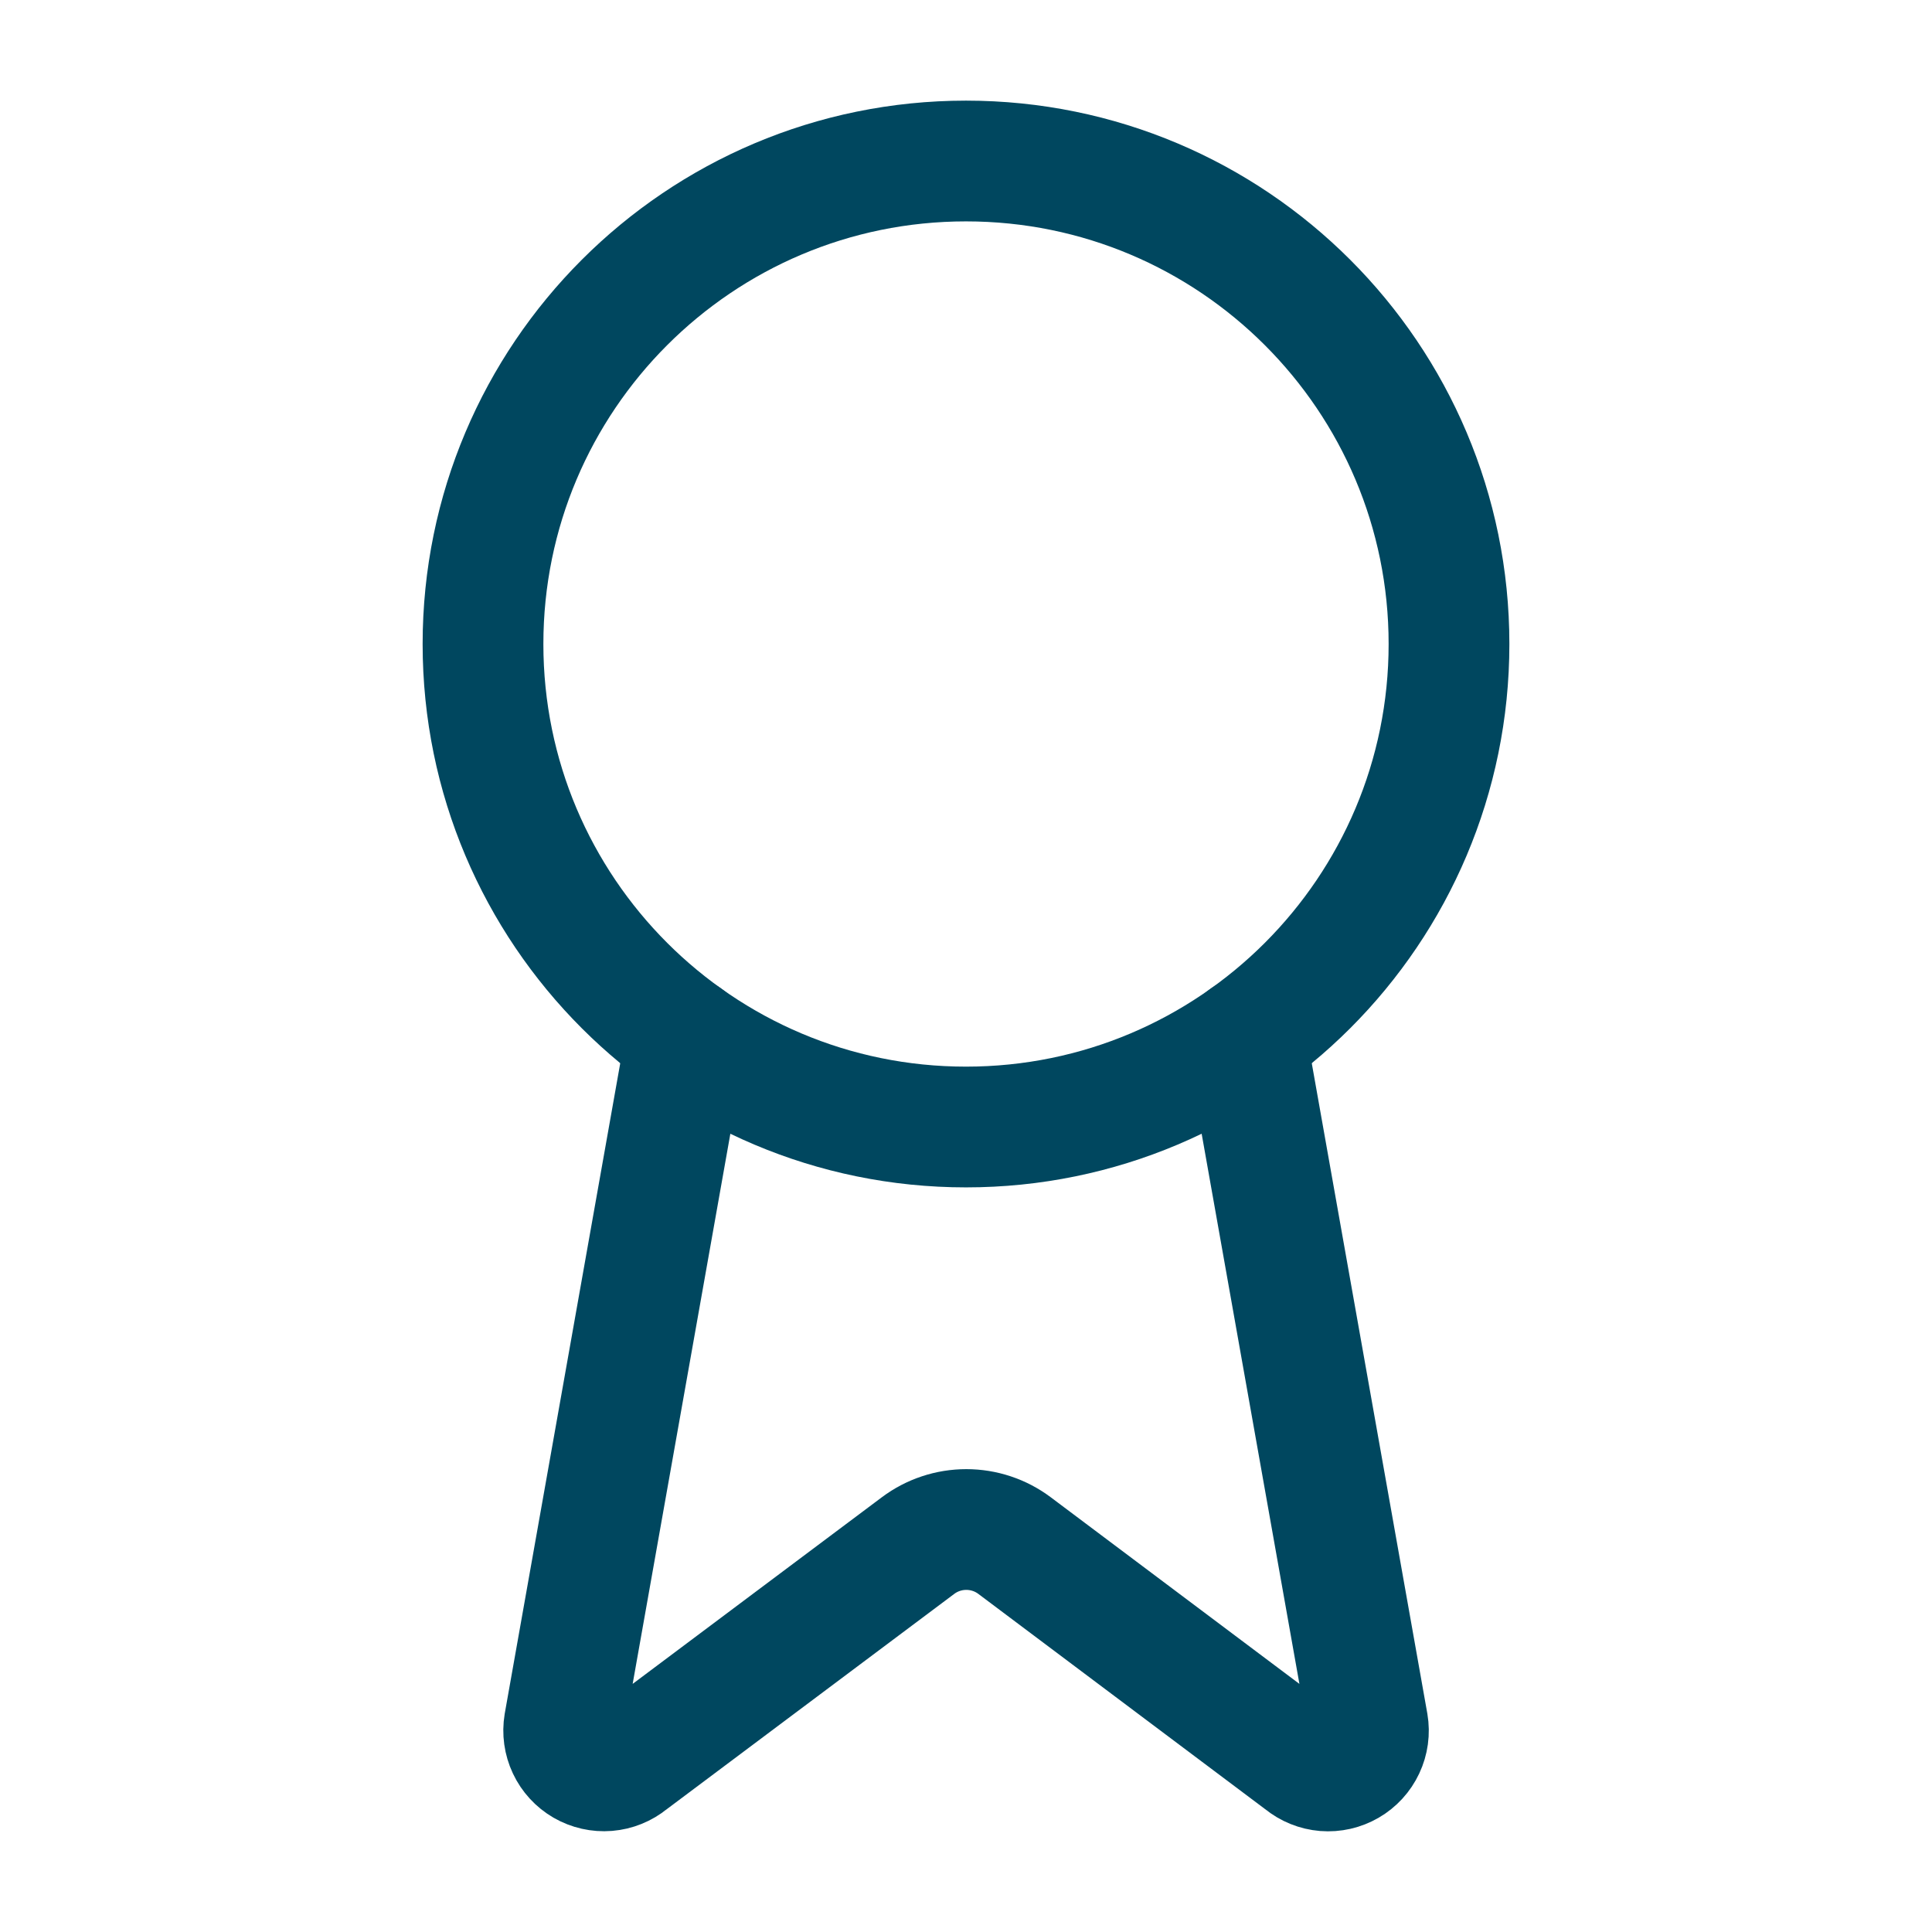
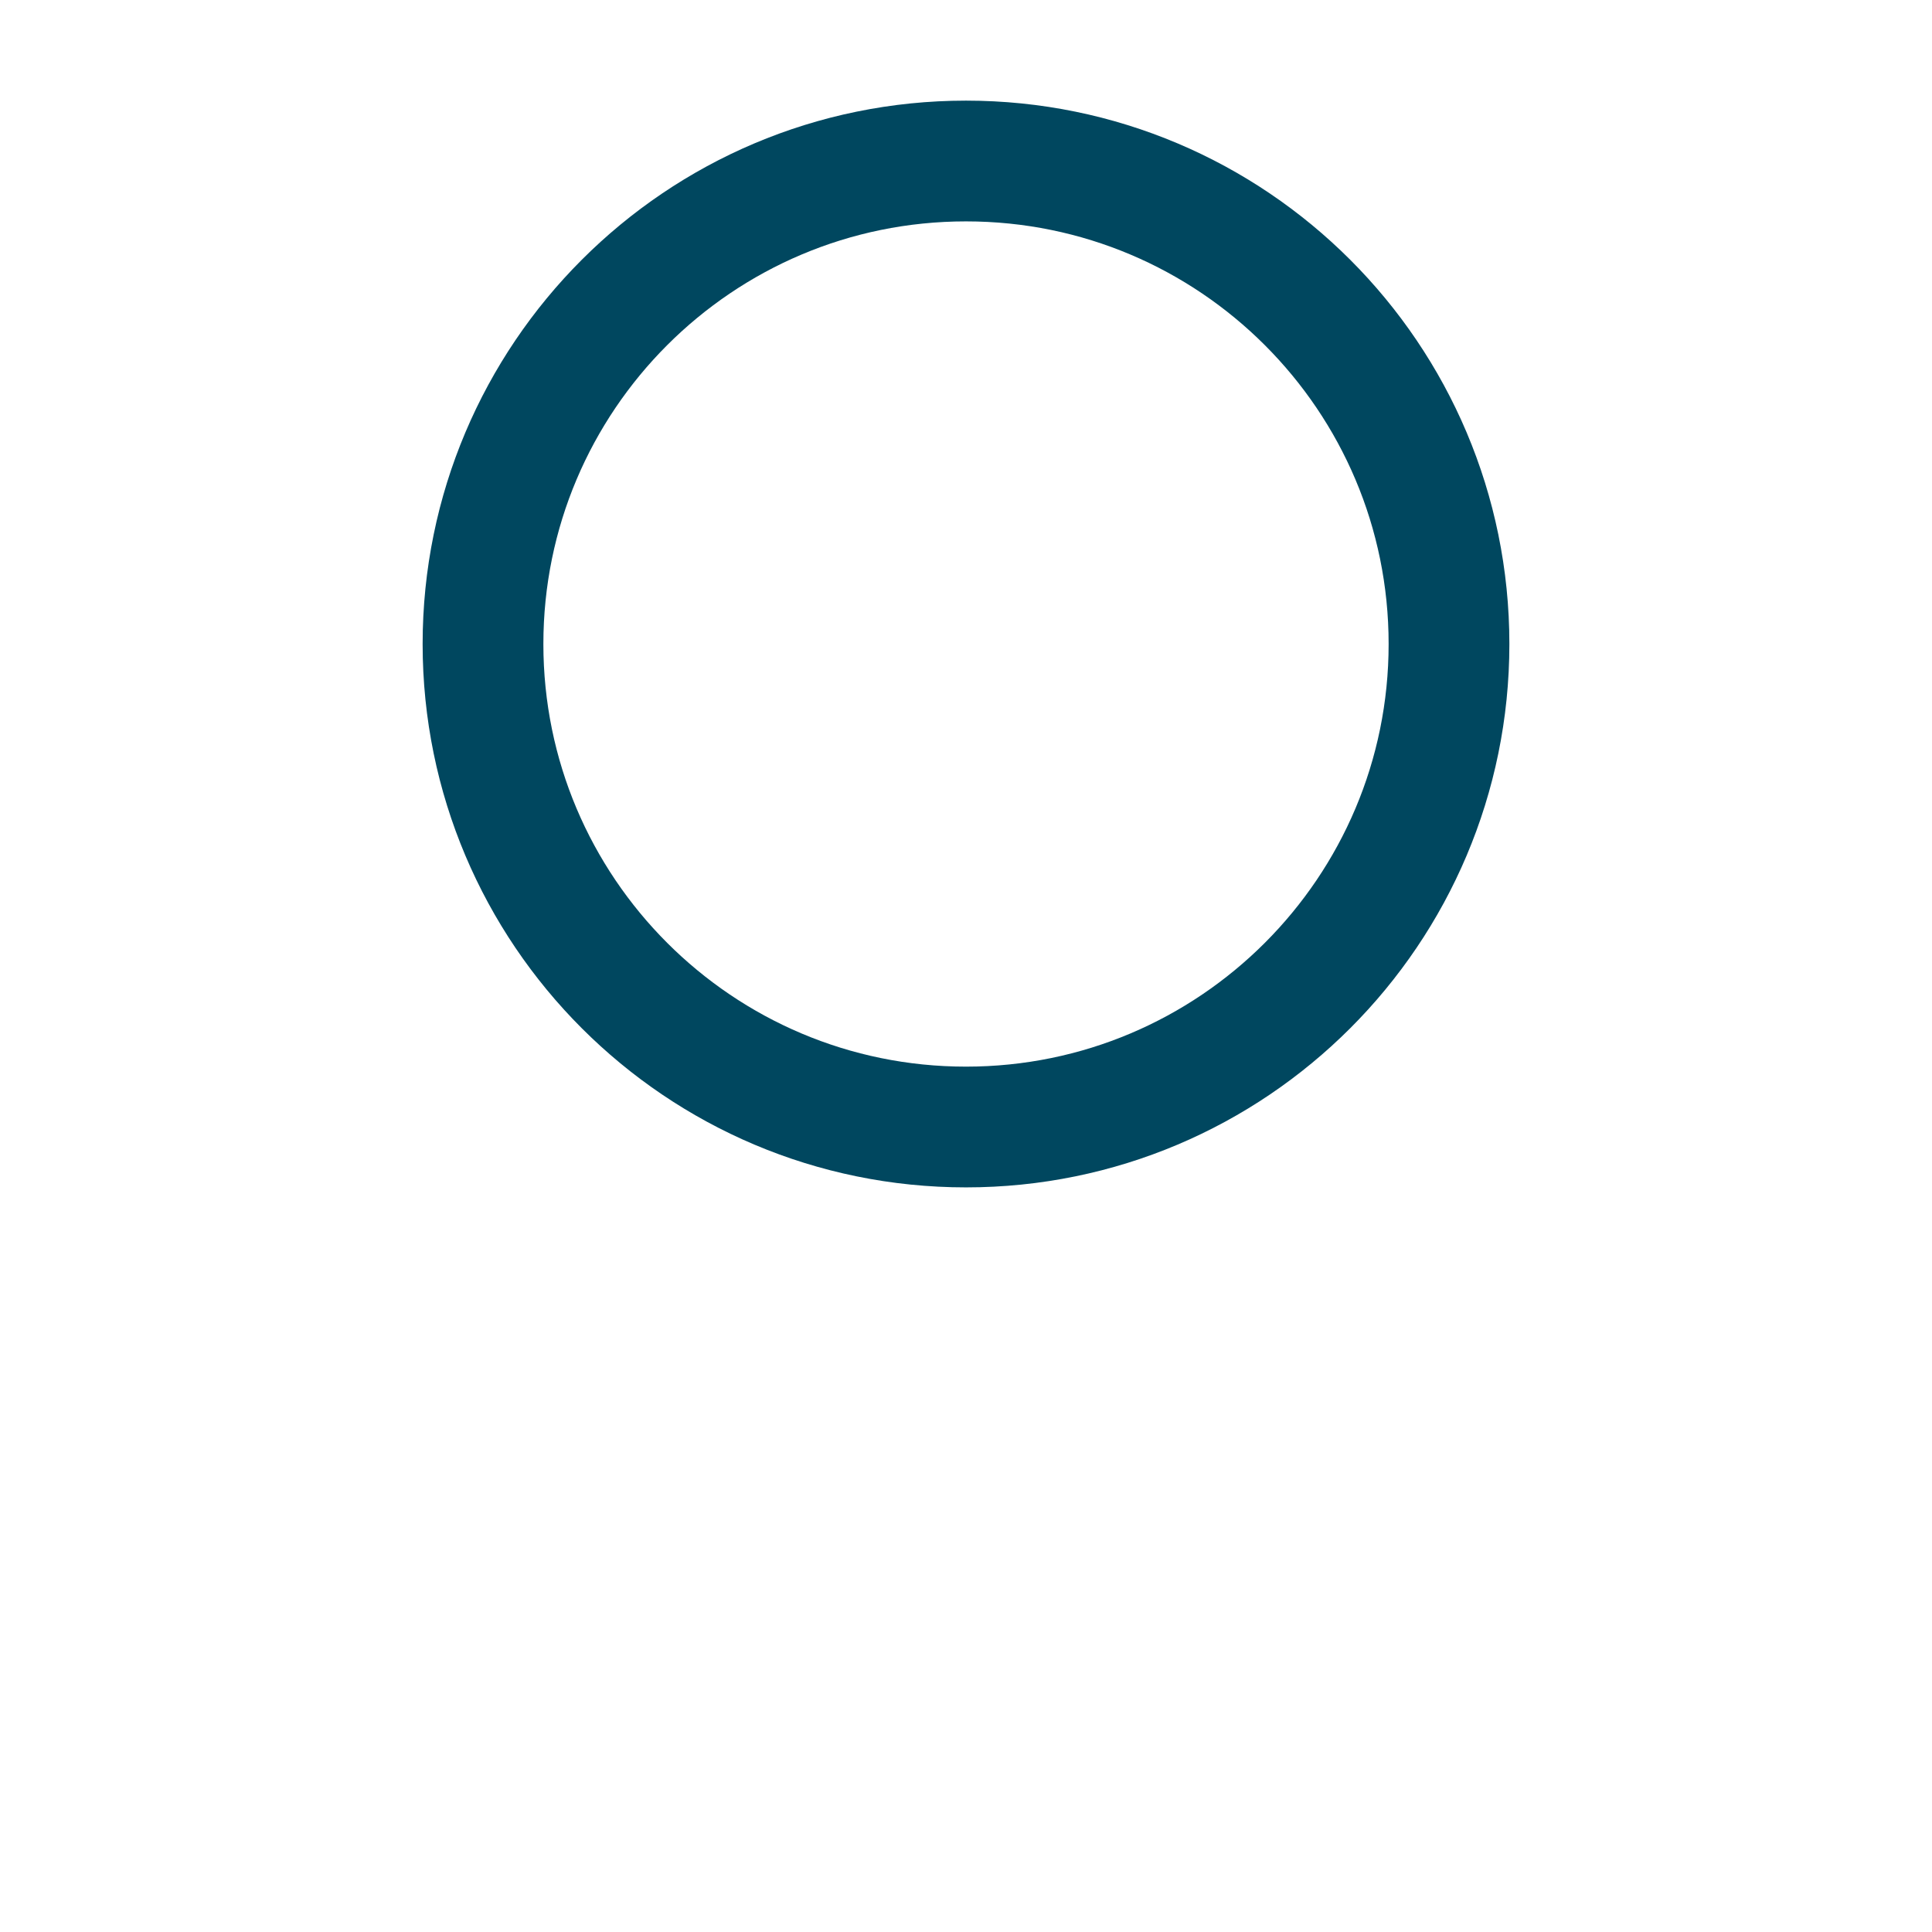
<svg xmlns="http://www.w3.org/2000/svg" preserveAspectRatio="none" width="100%" height="100%" overflow="visible" style="display: block;" viewBox="0 0 80 80" fill="none">
  <g id="Frame">
-     <path id="Vector" d="M51.59 42.967L56.64 71.387C56.697 71.721 56.65 72.065 56.505 72.373C56.361 72.68 56.127 72.936 55.833 73.106C55.539 73.276 55.201 73.353 54.863 73.326C54.524 73.298 54.203 73.168 53.94 72.953L42.007 63.997C41.431 63.566 40.731 63.334 40.012 63.334C39.293 63.334 38.593 63.566 38.017 63.997L26.063 72.95C25.801 73.165 25.48 73.294 25.142 73.322C24.804 73.349 24.466 73.273 24.172 73.103C23.879 72.933 23.644 72.678 23.5 72.371C23.355 72.064 23.308 71.721 23.363 71.387L28.41 42.967" stroke="#00475F" stroke-width="5" stroke-linecap="round" stroke-linejoin="round" />
    <path id="Vector_2" d="M40 46.667C51.046 46.667 60 37.712 60 26.667C60 15.621 51.046 6.667 40 6.667C28.954 6.667 20 15.621 20 26.667C20 37.712 28.954 46.667 40 46.667Z" stroke="#00475F" stroke-width="5" stroke-linecap="round" stroke-linejoin="round" />
  </g>
</svg>